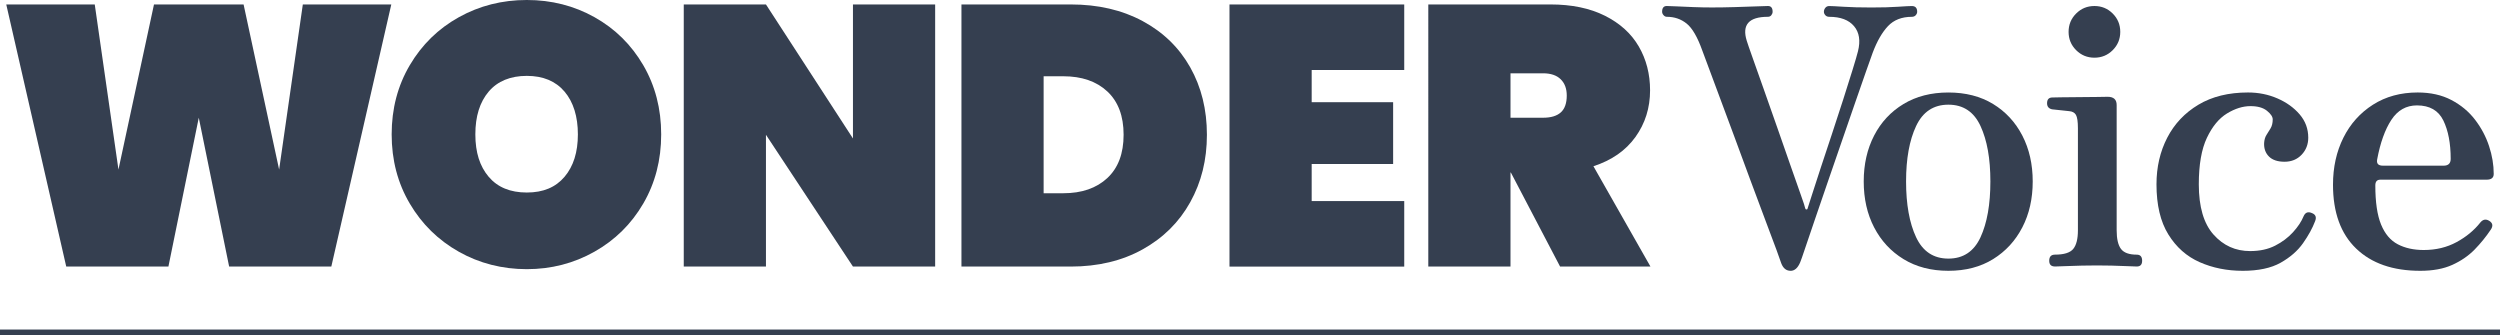
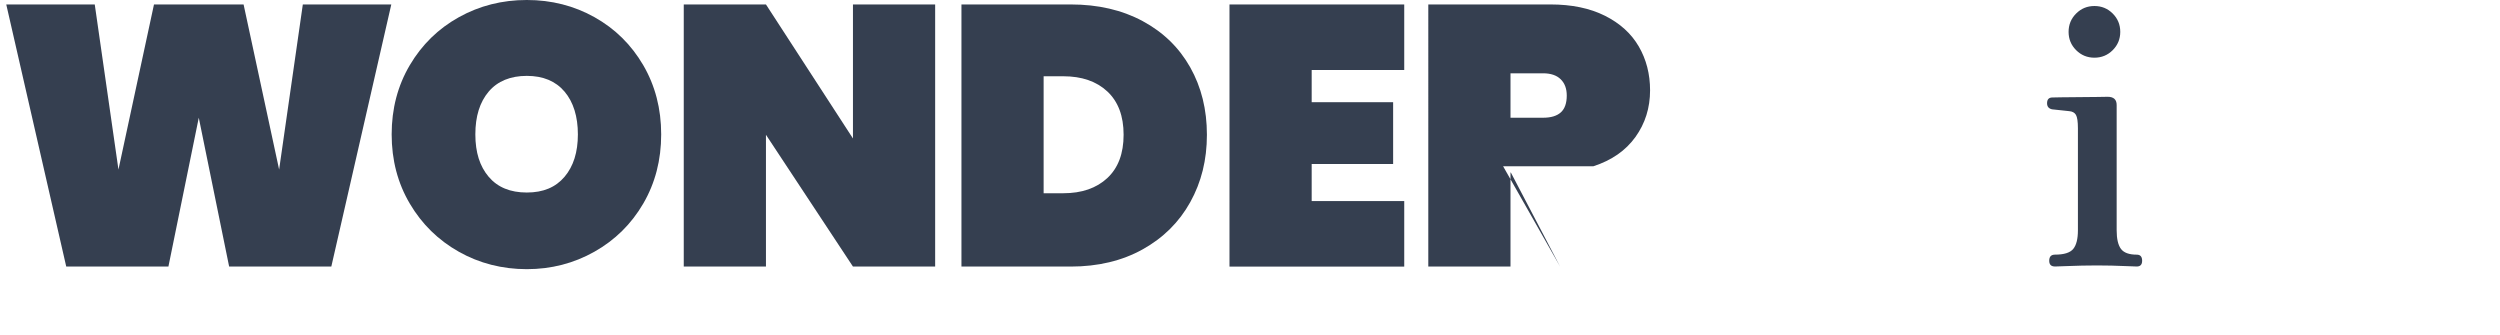
<svg xmlns="http://www.w3.org/2000/svg" id="_レイヤー_1" viewBox="0 0 1310 175.68">
  <defs>
    <style>.cls-1{isolation:isolate;}.cls-2{fill:#353f50;}</style>
  </defs>
-   <rect class="cls-2" y="172.68" width="1310" height="3" />
  <g id="WONDER" class="cls-1">
    <g class="cls-1">
      <path class="cls-2" d="M205.04,2.33l-31.43,137.35h-53.54l-15.91-77.99-15.91,77.99h-53.54L3.28,2.33h46.37l12.42,86.52L80.69,2.33h46.95l18.62,86.52L158.68,2.33h46.37Z" />
      <path class="cls-2" d="M240.44,131.92c-10.8-6.08-19.37-14.48-25.7-25.22-6.34-10.73-9.51-22.83-9.51-36.28s3.17-25.54,9.51-36.28c6.33-10.73,14.9-19.11,25.7-25.12,10.8-6.01,22.67-9.02,35.6-9.02s24.77,3.01,35.5,9.02c10.73,6.01,19.24,14.39,25.51,25.12,6.27,10.74,9.41,22.83,9.41,36.28s-3.14,25.54-9.41,36.28c-6.27,10.74-14.81,19.14-25.61,25.22-10.8,6.08-22.6,9.12-35.41,9.12s-24.8-3.04-35.6-9.12ZM295.83,92.63c4.66-5.5,6.98-12.9,6.98-22.21s-2.33-16.91-6.98-22.41c-4.66-5.5-11.25-8.25-19.79-8.25s-15.33,2.75-19.98,8.25c-4.66,5.5-6.98,12.97-6.98,22.41s2.33,16.72,6.98,22.21c4.66,5.5,11.32,8.25,19.98,8.25s15.13-2.75,19.79-8.25Z" />
      <path class="cls-2" d="M490.02,139.68h-43.07l-45.59-69.06v69.06h-43.07V2.33h43.07l45.59,70.23V2.33h43.07v137.35Z" />
      <path class="cls-2" d="M598.76,11.06c10.8,5.82,19.11,13.9,24.93,24.25,5.82,10.35,8.73,22.12,8.73,35.31s-2.91,24.83-8.73,35.31c-5.82,10.48-14.13,18.72-24.93,24.73-10.8,6.01-23.38,9.02-37.73,9.02h-57.23V2.33h57.23c14.36,0,26.93,2.91,37.73,8.73ZM580.23,93.31c5.69-5.3,8.54-12.87,8.54-22.7s-2.85-17.39-8.54-22.7c-5.69-5.3-13.39-7.95-23.09-7.95h-10.28v61.3h10.28c9.7,0,17.39-2.65,23.09-7.95Z" />
      <path class="cls-2" d="M687.32,36.67v16.88h42.68v32.4h-42.68v19.4h48.5v34.34h-91.57V2.33h91.57v34.34h-48.5Z" />
-       <path class="cls-2" d="M817.49,139.68l-25.8-49.28h-.19v49.28h-43.07V2.33h64.02c11.12,0,20.63,1.97,28.52,5.92,7.89,3.95,13.8,9.31,17.75,16.1,3.94,6.79,5.92,14.45,5.92,22.99,0,9.18-2.56,17.33-7.66,24.44-5.11,7.11-12.45,12.22-22.02,15.33l29.88,52.57h-47.34ZM791.5,61.69h17.07c4.14,0,7.24-.94,9.31-2.81,2.07-1.87,3.1-4.82,3.1-8.83,0-3.62-1.07-6.47-3.2-8.54-2.13-2.07-5.21-3.1-9.21-3.1h-17.07v23.28Z" />
+       <path class="cls-2" d="M817.49,139.68l-25.8-49.28h-.19v49.28h-43.07V2.33h64.02c11.12,0,20.63,1.97,28.52,5.92,7.89,3.95,13.8,9.31,17.75,16.1,3.94,6.79,5.92,14.45,5.92,22.99,0,9.18-2.56,17.33-7.66,24.44-5.11,7.11-12.45,12.22-22.02,15.33h-47.34ZM791.5,61.69h17.07c4.14,0,7.24-.94,9.31-2.81,2.07-1.87,3.1-4.82,3.1-8.83,0-3.62-1.07-6.47-3.2-8.54-2.13-2.07-5.21-3.1-9.21-3.1h-17.07v23.28Z" />
    </g>
  </g>
  <g id="Voice" class="cls-1">
    <g class="cls-1">
-       <path class="cls-2" d="M938.26,141.9c-2.26,0-3.89-1.32-4.89-3.95-.13-.5-.94-2.79-2.44-6.86-1.5-4.07-3.48-9.34-5.92-15.79-2.44-6.45-5.08-13.5-7.9-21.15-2.82-7.64-5.64-15.29-8.46-22.94-2.82-7.64-5.45-14.73-7.9-21.24-2.44-6.52-4.45-11.91-6.02-16.17-1.57-4.26-2.48-6.7-2.73-7.33-2.51-7.02-5.23-11.72-8.18-14.1-2.95-2.38-6.42-3.57-10.43-3.57-.63,0-1.19-.28-1.69-.85-.5-.56-.75-1.16-.75-1.79,0-2,.81-3.01,2.44-3.01.88,0,2.6.06,5.17.19,2.57.13,5.51.25,8.84.38,3.32.13,6.55.19,9.68.19,3.63,0,7.61-.06,11.94-.19,4.32-.12,8.15-.25,11.47-.38,3.32-.12,5.29-.19,5.92-.19,1.63,0,2.44,1,2.44,3.01,0,.63-.22,1.22-.66,1.79-.44.56-1.03.85-1.79.85-10.03,0-13.72,4.2-11.09,12.6.38,1.25,1.38,4.17,3.01,8.74,1.63,4.58,3.57,10.06,5.83,16.45,2.26,6.39,4.61,13.07,7.05,20.02s4.73,13.51,6.86,19.65c2.13,6.14,3.95,11.31,5.45,15.51,1.5,4.2,2.32,6.67,2.44,7.43.12.38.31.56.56.56s.44-.06.56-.19c.38-1.13,1.19-3.67,2.44-7.61,1.25-3.95,2.79-8.68,4.61-14.19,1.82-5.51,3.76-11.37,5.83-17.58,2.07-6.2,4.04-12.25,5.92-18.14,1.88-5.89,3.51-11.06,4.89-15.51,1.38-4.45,2.32-7.68,2.82-9.68,1.38-5.51.69-9.9-2.07-13.16-2.76-3.26-7.08-4.89-12.97-4.89-.88,0-1.57-.28-2.07-.85-.5-.56-.75-1.16-.75-1.79,0-.75.25-1.44.75-2.07.5-.63,1.19-.94,2.07-.94,1.13,0,3.63.13,7.52.38,3.88.25,8.71.38,14.48.38s10.15-.12,13.91-.38c3.76-.25,6.2-.38,7.33-.38,1.88,0,2.82,1,2.82,3.01,0,.63-.25,1.22-.75,1.79-.5.56-1.19.85-2.07.85-5.26,0-9.43,1.63-12.5,4.89-3.07,3.26-5.73,7.9-7.99,13.91-.63,1.76-1.76,4.92-3.38,9.49-1.63,4.58-3.54,10.06-5.73,16.45-2.19,6.39-4.54,13.19-7.05,20.4-2.51,7.21-4.98,14.38-7.43,21.53-2.44,7.14-4.7,13.72-6.77,19.74-2.07,6.02-3.76,11-5.08,14.95s-2.16,6.36-2.54,7.24c-1.25,3.01-2.95,4.51-5.08,4.51Z" />
-     </g>
+       </g>
    <g class="cls-1">
-       <path class="cls-2" d="M1020.96,141.9c-9.02,0-16.86-2.04-23.5-6.11-6.65-4.07-11.78-9.62-15.42-16.64-3.64-7.02-5.45-15.04-5.45-24.06s1.82-17.04,5.45-24.06c3.63-7.02,8.77-12.53,15.42-16.54,6.64-4.01,14.48-6.02,23.5-6.02s16.83,2.01,23.41,6.02c6.58,4.01,11.69,9.53,15.32,16.54,3.63,7.02,5.45,15.04,5.45,24.06s-1.82,17.05-5.45,24.06c-3.64,7.02-8.74,12.57-15.32,16.64-6.58,4.07-14.38,6.11-23.41,6.11ZM1020.96,135.51c7.77,0,13.38-3.73,16.83-11.19,3.45-7.46,5.17-17.2,5.17-29.23s-1.72-21.59-5.17-29.05c-3.45-7.46-9.06-11.19-16.83-11.19s-13.41,3.73-16.92,11.19c-3.51,7.46-5.26,17.14-5.26,29.05s1.75,21.78,5.26,29.23c3.51,7.46,9.15,11.19,16.92,11.19Z" />
      <path class="cls-2" d="M1076.8,139.64c-2.01,0-3.01-1-3.01-3.01,0-2.13,1-3.2,3.01-3.2,4.76,0,7.96-1,9.59-3.01,1.63-2,2.44-5.26,2.44-9.78v-53.39c0-3.51-.35-5.86-1.03-7.05-.69-1.19-1.91-1.85-3.67-1.97-.88-.12-2.35-.28-4.42-.47-2.07-.19-3.54-.34-4.42-.47-1.76-.38-2.63-1.44-2.63-3.2,0-2,.94-3.01,2.82-3.01.38,0,1.94-.03,4.7-.09,2.76-.06,5.86-.09,9.31-.09s6.61-.03,9.49-.09c2.88-.06,4.7-.09,5.45-.09,3.13,0,4.7,1.44,4.7,4.32v65.61c0,4.51.75,7.77,2.26,9.78,1.5,2.01,4.26,3.01,8.27,3.01,1.88,0,2.82,1.07,2.82,3.2,0,2.01-.94,3.01-2.82,3.01-.88,0-2.57-.06-5.08-.19-2.51-.12-5.2-.22-8.08-.28-2.88-.06-5.45-.09-7.71-.09-2.13,0-4.76.03-7.9.09-3.13.06-6.05.16-8.74.28-2.7.13-4.48.19-5.36.19ZM1097.48,30.23c-3.76,0-6.96-1.32-9.59-3.95s-3.95-5.83-3.95-9.59,1.32-6.96,3.95-9.59,5.83-3.95,9.59-3.95,6.96,1.32,9.59,3.95,3.95,5.83,3.95,9.59-1.32,6.96-3.95,9.59-5.83,3.95-9.59,3.95Z" />
-       <path class="cls-2" d="M1175.12,141.9c-8.15,0-15.64-1.5-22.47-4.51-6.83-3.01-12.31-7.86-16.45-14.57-4.14-6.7-6.2-15.45-6.2-26.23,0-9.02,1.88-17.17,5.64-24.44,3.76-7.27,9.21-13.03,16.36-17.3,7.14-4.26,15.79-6.39,25.94-6.39,5.51,0,10.65,1.03,15.42,3.1,4.76,2.07,8.65,4.86,11.66,8.37,3.01,3.51,4.51,7.58,4.51,12.22,0,3.51-1.16,6.49-3.48,8.93-2.32,2.44-5.3,3.67-8.93,3.67s-6.36-.91-8.18-2.73c-1.82-1.82-2.66-4.17-2.54-7.05.12-1.75.53-3.16,1.22-4.23.69-1.06,1.41-2.22,2.16-3.48.75-1.25,1.13-2.82,1.13-4.7,0-1.38-1-2.88-3.01-4.51-2.01-1.63-4.89-2.44-8.65-2.44-4.01,0-8.12,1.29-12.31,3.85-4.2,2.57-7.71,6.83-10.53,12.78-2.82,5.96-4.23,14.07-4.23,24.35,0,11.78,2.57,20.56,7.71,26.32,5.14,5.77,11.53,8.65,19.18,8.65,5.01,0,9.37-.94,13.07-2.82,3.7-1.88,6.83-4.23,9.4-7.05,2.57-2.82,4.42-5.61,5.55-8.37.88-2,2.32-2.57,4.32-1.69,2,.75,2.57,2.19,1.69,4.32-1.38,3.64-3.48,7.46-6.3,11.47-2.82,4.01-6.74,7.43-11.75,10.25-5.01,2.82-11.66,4.23-19.93,4.23Z" />
-       <path class="cls-2" d="M1268.18,141.9c-14.29,0-25.47-3.88-33.56-11.66-8.08-7.77-12.13-18.92-12.13-33.46,0-9.15,1.82-17.36,5.45-24.63,3.63-7.27,8.8-13.03,15.51-17.3,6.7-4.26,14.5-6.39,23.41-6.39,6.77,0,12.66,1.32,17.67,3.95,5.01,2.63,9.15,6.08,12.41,10.34,3.26,4.26,5.7,8.87,7.33,13.82,1.63,4.95,2.44,9.81,2.44,14.57,0,2.01-1.25,3.01-3.76,3.01h-55.65c-1.76,0-2.63,1-2.63,3.01,0,8.77,1,15.6,3.01,20.49,2,4.89,4.92,8.34,8.74,10.34,3.82,2.01,8.37,3.01,13.63,3.01,6.39,0,12.13-1.38,17.2-4.14,5.08-2.75,9.24-6.2,12.5-10.34,1.38-1.63,2.94-1.88,4.7-.75,1.75,1.13,2,2.63.75,4.51-2.51,3.76-5.36,7.27-8.55,10.53-3.2,3.26-7.08,5.92-11.66,7.99-4.58,2.07-10.18,3.1-16.83,3.1ZM1248.63,86.82h31.77c2.51,0,3.76-1.19,3.76-3.57,0-8.15-1.29-14.85-3.85-20.12-2.57-5.26-7.18-7.9-13.82-7.9-5.64,0-10.12,2.54-13.44,7.61-3.32,5.08-5.8,12-7.43,20.77-.38,2.13.62,3.2,3.01,3.2Z" />
    </g>
  </g>
</svg>